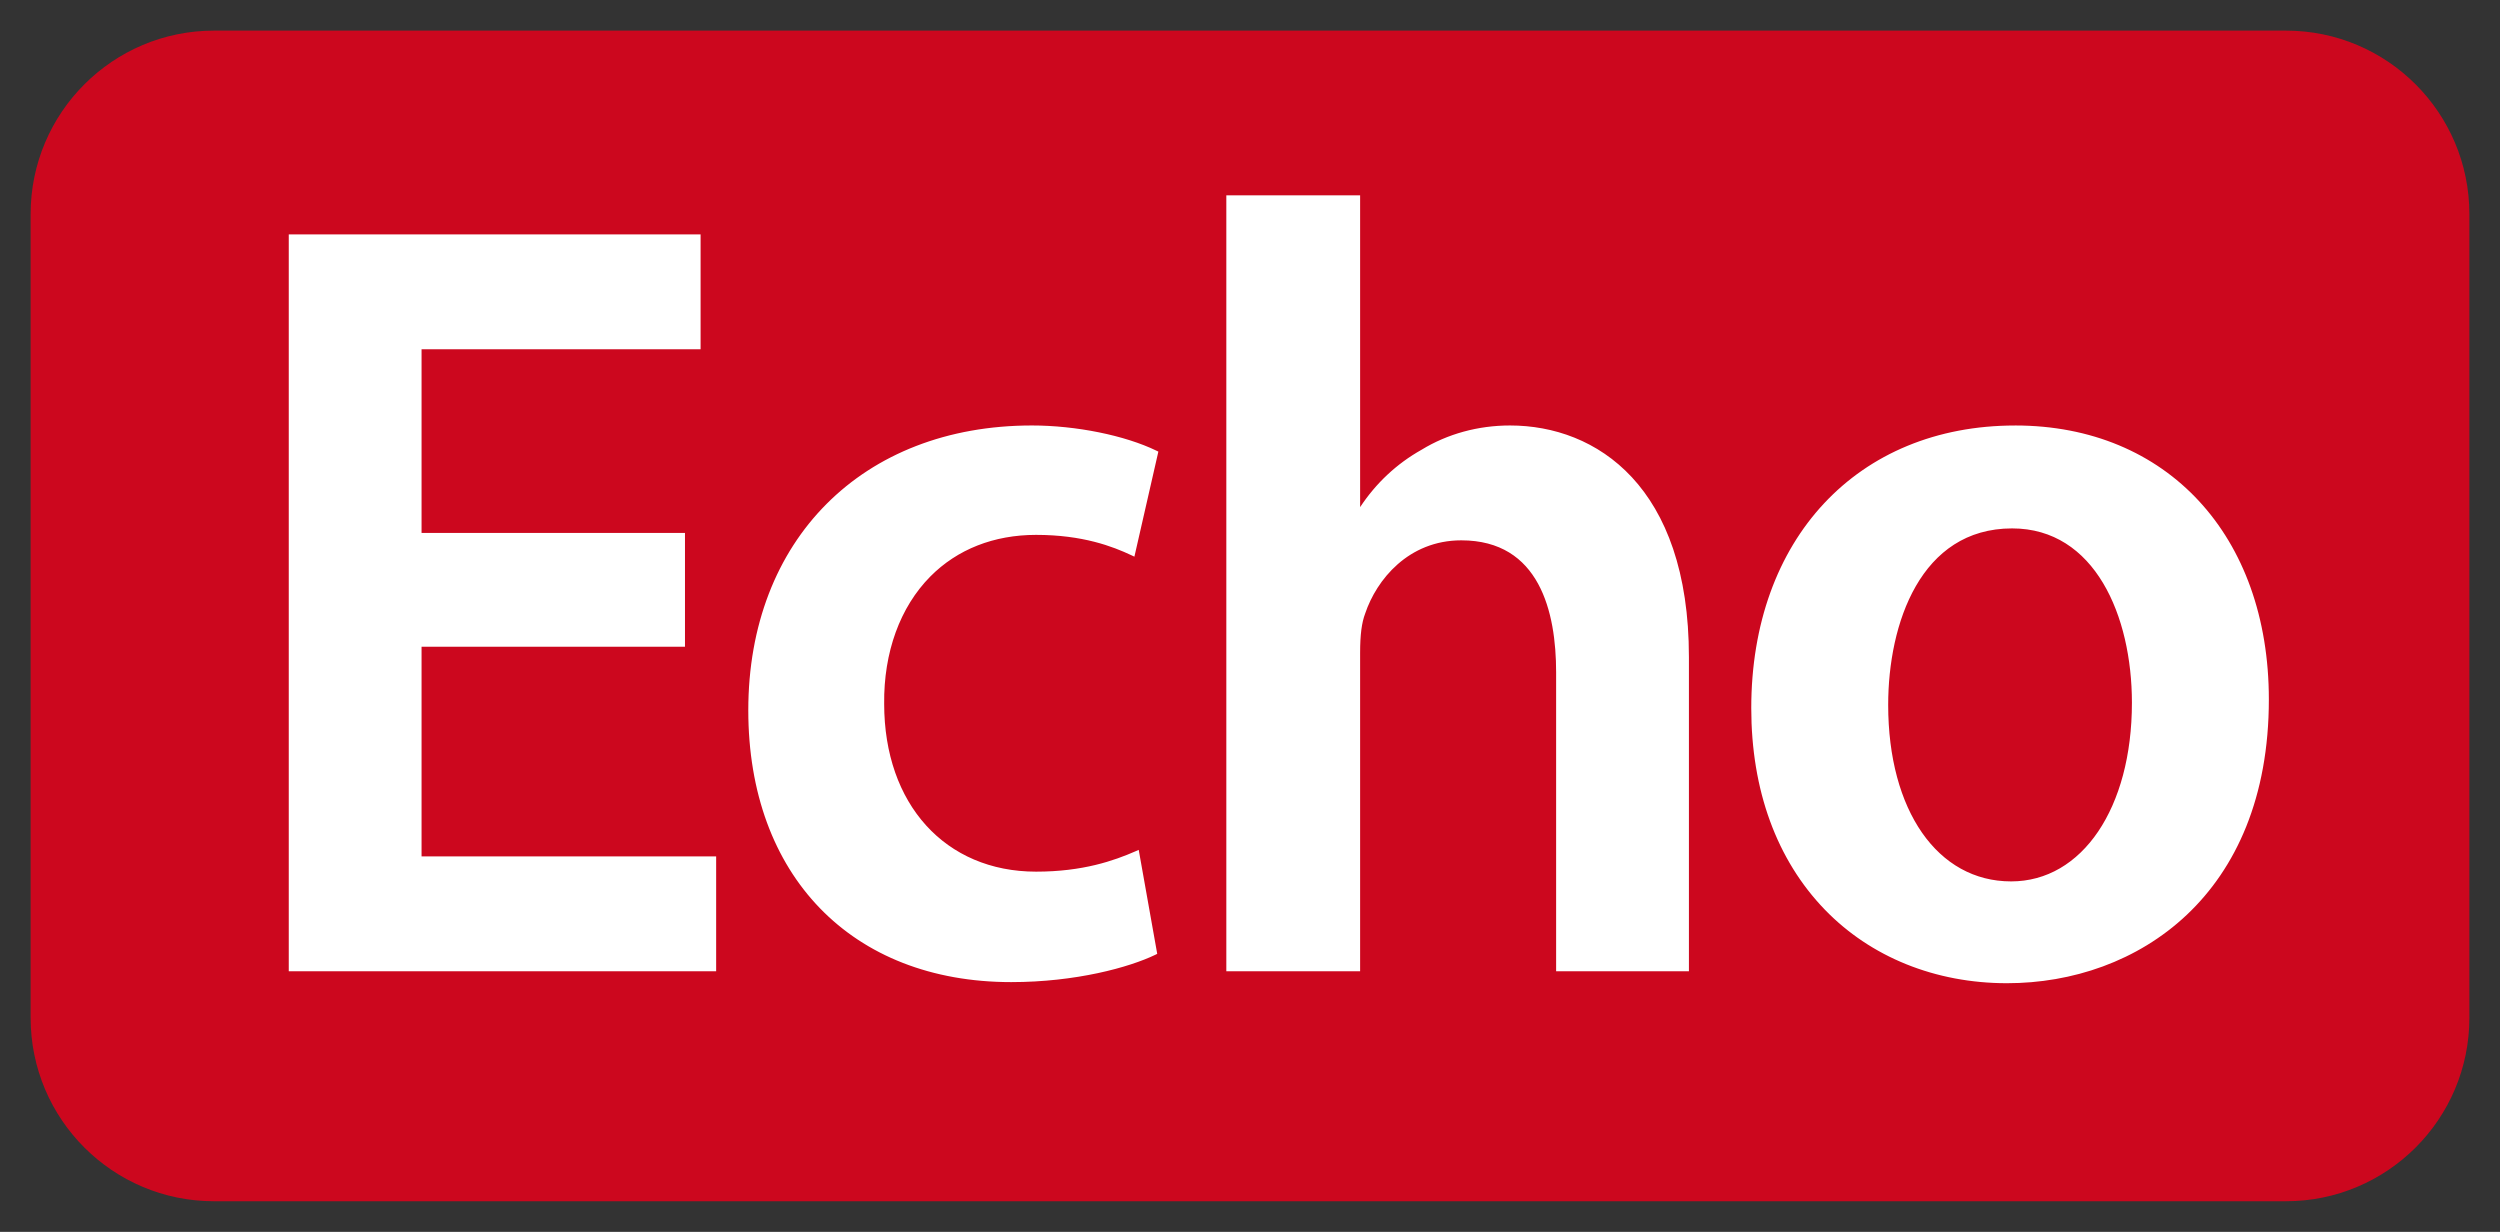
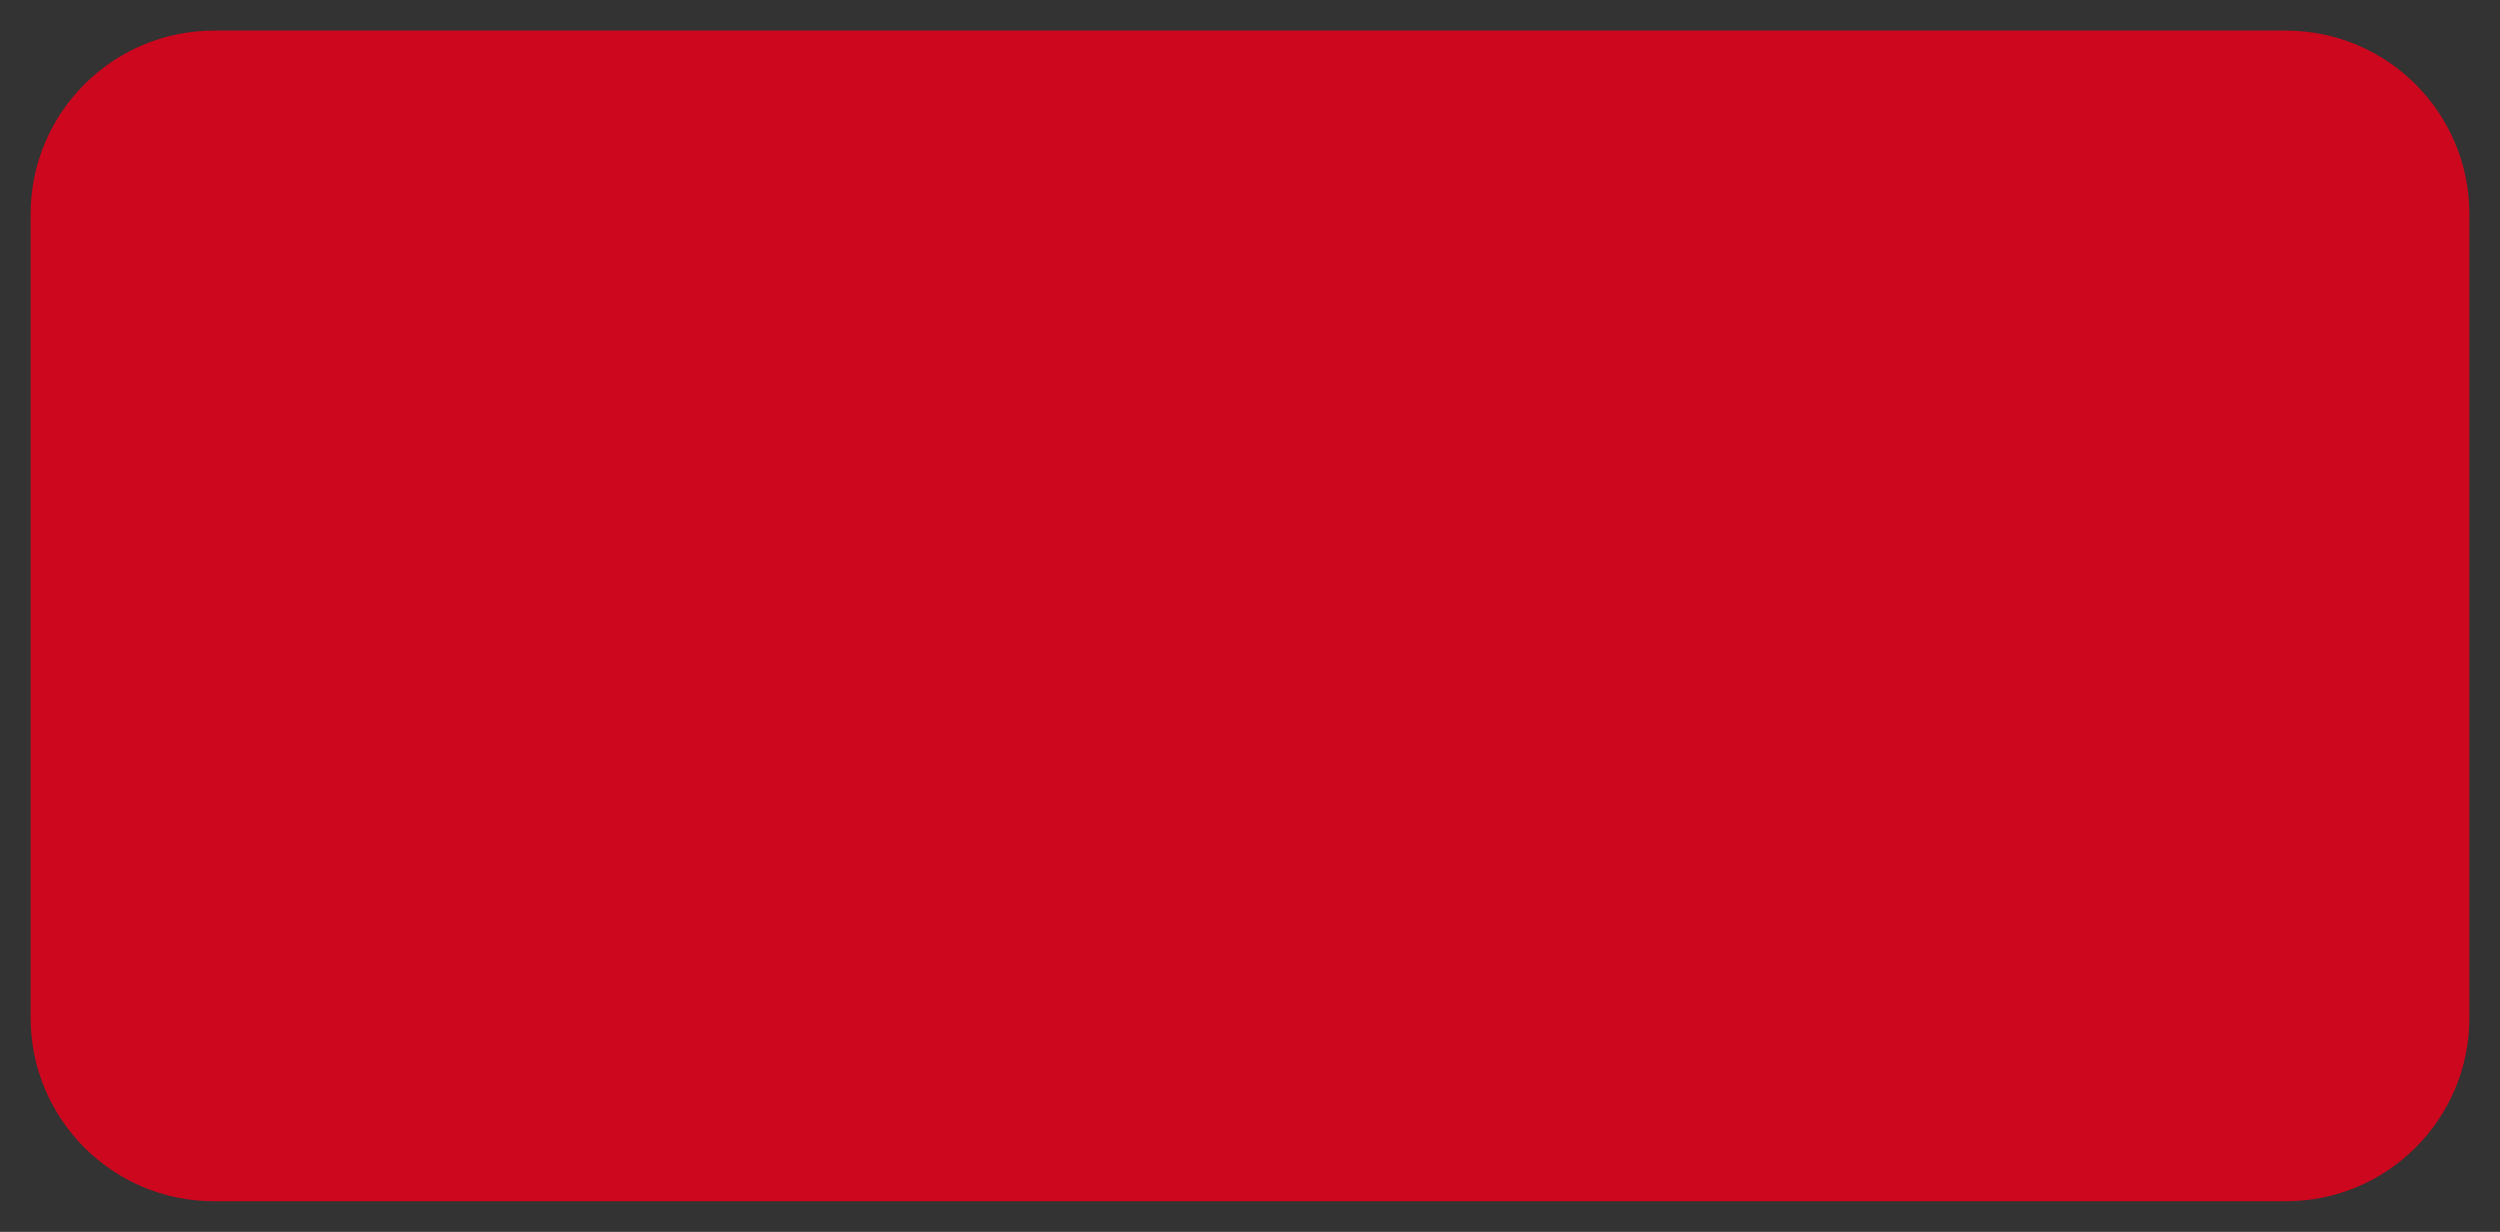
<svg xmlns="http://www.w3.org/2000/svg" version="1.1" width="408.251" height="201.165" id="svg3440">
  <rect width="100%" height="100%" fill="#333333" stroke="none" />
  <defs id="defs3442" />
  <g transform="translate(-145.874,-431.78)" id="layer1">
    <path d="m 519.164,436.78 -338.337,0 c -16.542,0 -29.953,13.419 -29.953,29.969 l 0,131.234 c 0,16.55 13.412,29.961 29.953,29.961 l 338.337,0 c 16.542,0 29.961,-13.412 29.961,-29.961 l 0,-131.234 c 0,-16.55 -13.419,-29.969 -29.961,-29.969" id="path24" style="fill:#cc071e;fill-opacity:1;fill-rule:nonzero;stroke:none" />
-     <path d="m 474.282,575.713 c -12.002,0 -20.067,-11.583 -20.067,-28.822 0,-13.295 5.3,-28.822 20.238,-28.822 13.512,0 19.564,14.295 19.564,28.466 0,17.177 -8.112,29.179 -19.734,29.179 m 0.674,-74.45 c -25.777,0 -43.102,18.549 -43.102,46.154 0,13.404 4.153,24.778 12.017,32.913 7.484,7.74 18.045,12.009 29.737,12.009 21.284,0 42.769,-14.326 42.769,-46.34 0,-26.761 -16.643,-44.737 -41.42,-44.737 m -82.501,-0.001 c -5.207,0 -10.196,1.371 -14.434,3.959 -4.068,2.286 -7.438,5.439 -10.041,9.375 l 0,-50.912 -21.849,0 0,126.71 21.849,0 0,-52.012 c 0,-2.944 0.256,-4.92 0.829,-6.423 1.852,-5.509 7.066,-11.94 15.69,-11.94 12.8,0 15.488,11.723 15.488,21.555 l 0,48.82 21.686,0 0,-51.307 c 0,-27.885 -15.093,-37.825 -29.217,-37.825 m -61.127,69.522 c -3.564,1.557 -8.631,3.339 -16.263,3.339 -14.837,0 -24.809,-11.018 -24.809,-27.412 -0.093,-8.399 2.588,-15.783 7.539,-20.788 4.401,-4.44 10.374,-6.795 17.27,-6.795 7.624,0 12.536,1.898 15.573,3.332 l 0.48,0.225 3.913,-17.154 -0.302,-0.147 c -5.152,-2.503 -13.14,-4.122 -20.338,-4.122 -27.714,0 -46.325,18.696 -46.325,46.511 0,26.971 16.852,44.388 42.931,44.388 10.56,0 19.292,-2.41 23.561,-4.471 l 0.287,-0.147 -3.022,-16.976 -0.496,0.217 m -116.616,0.852 0,-34.246 43.017,0 0,-18.58 -43.017,0 0,-29.992 45.566,0 0,-18.758 -67.252,0 0,120.333 69.793,0 0,-18.758 -48.107,0 z" id="path40" style="fill:#ffffff;fill-opacity:1;fill-rule:nonzero;stroke:none" />
  </g>
</svg>